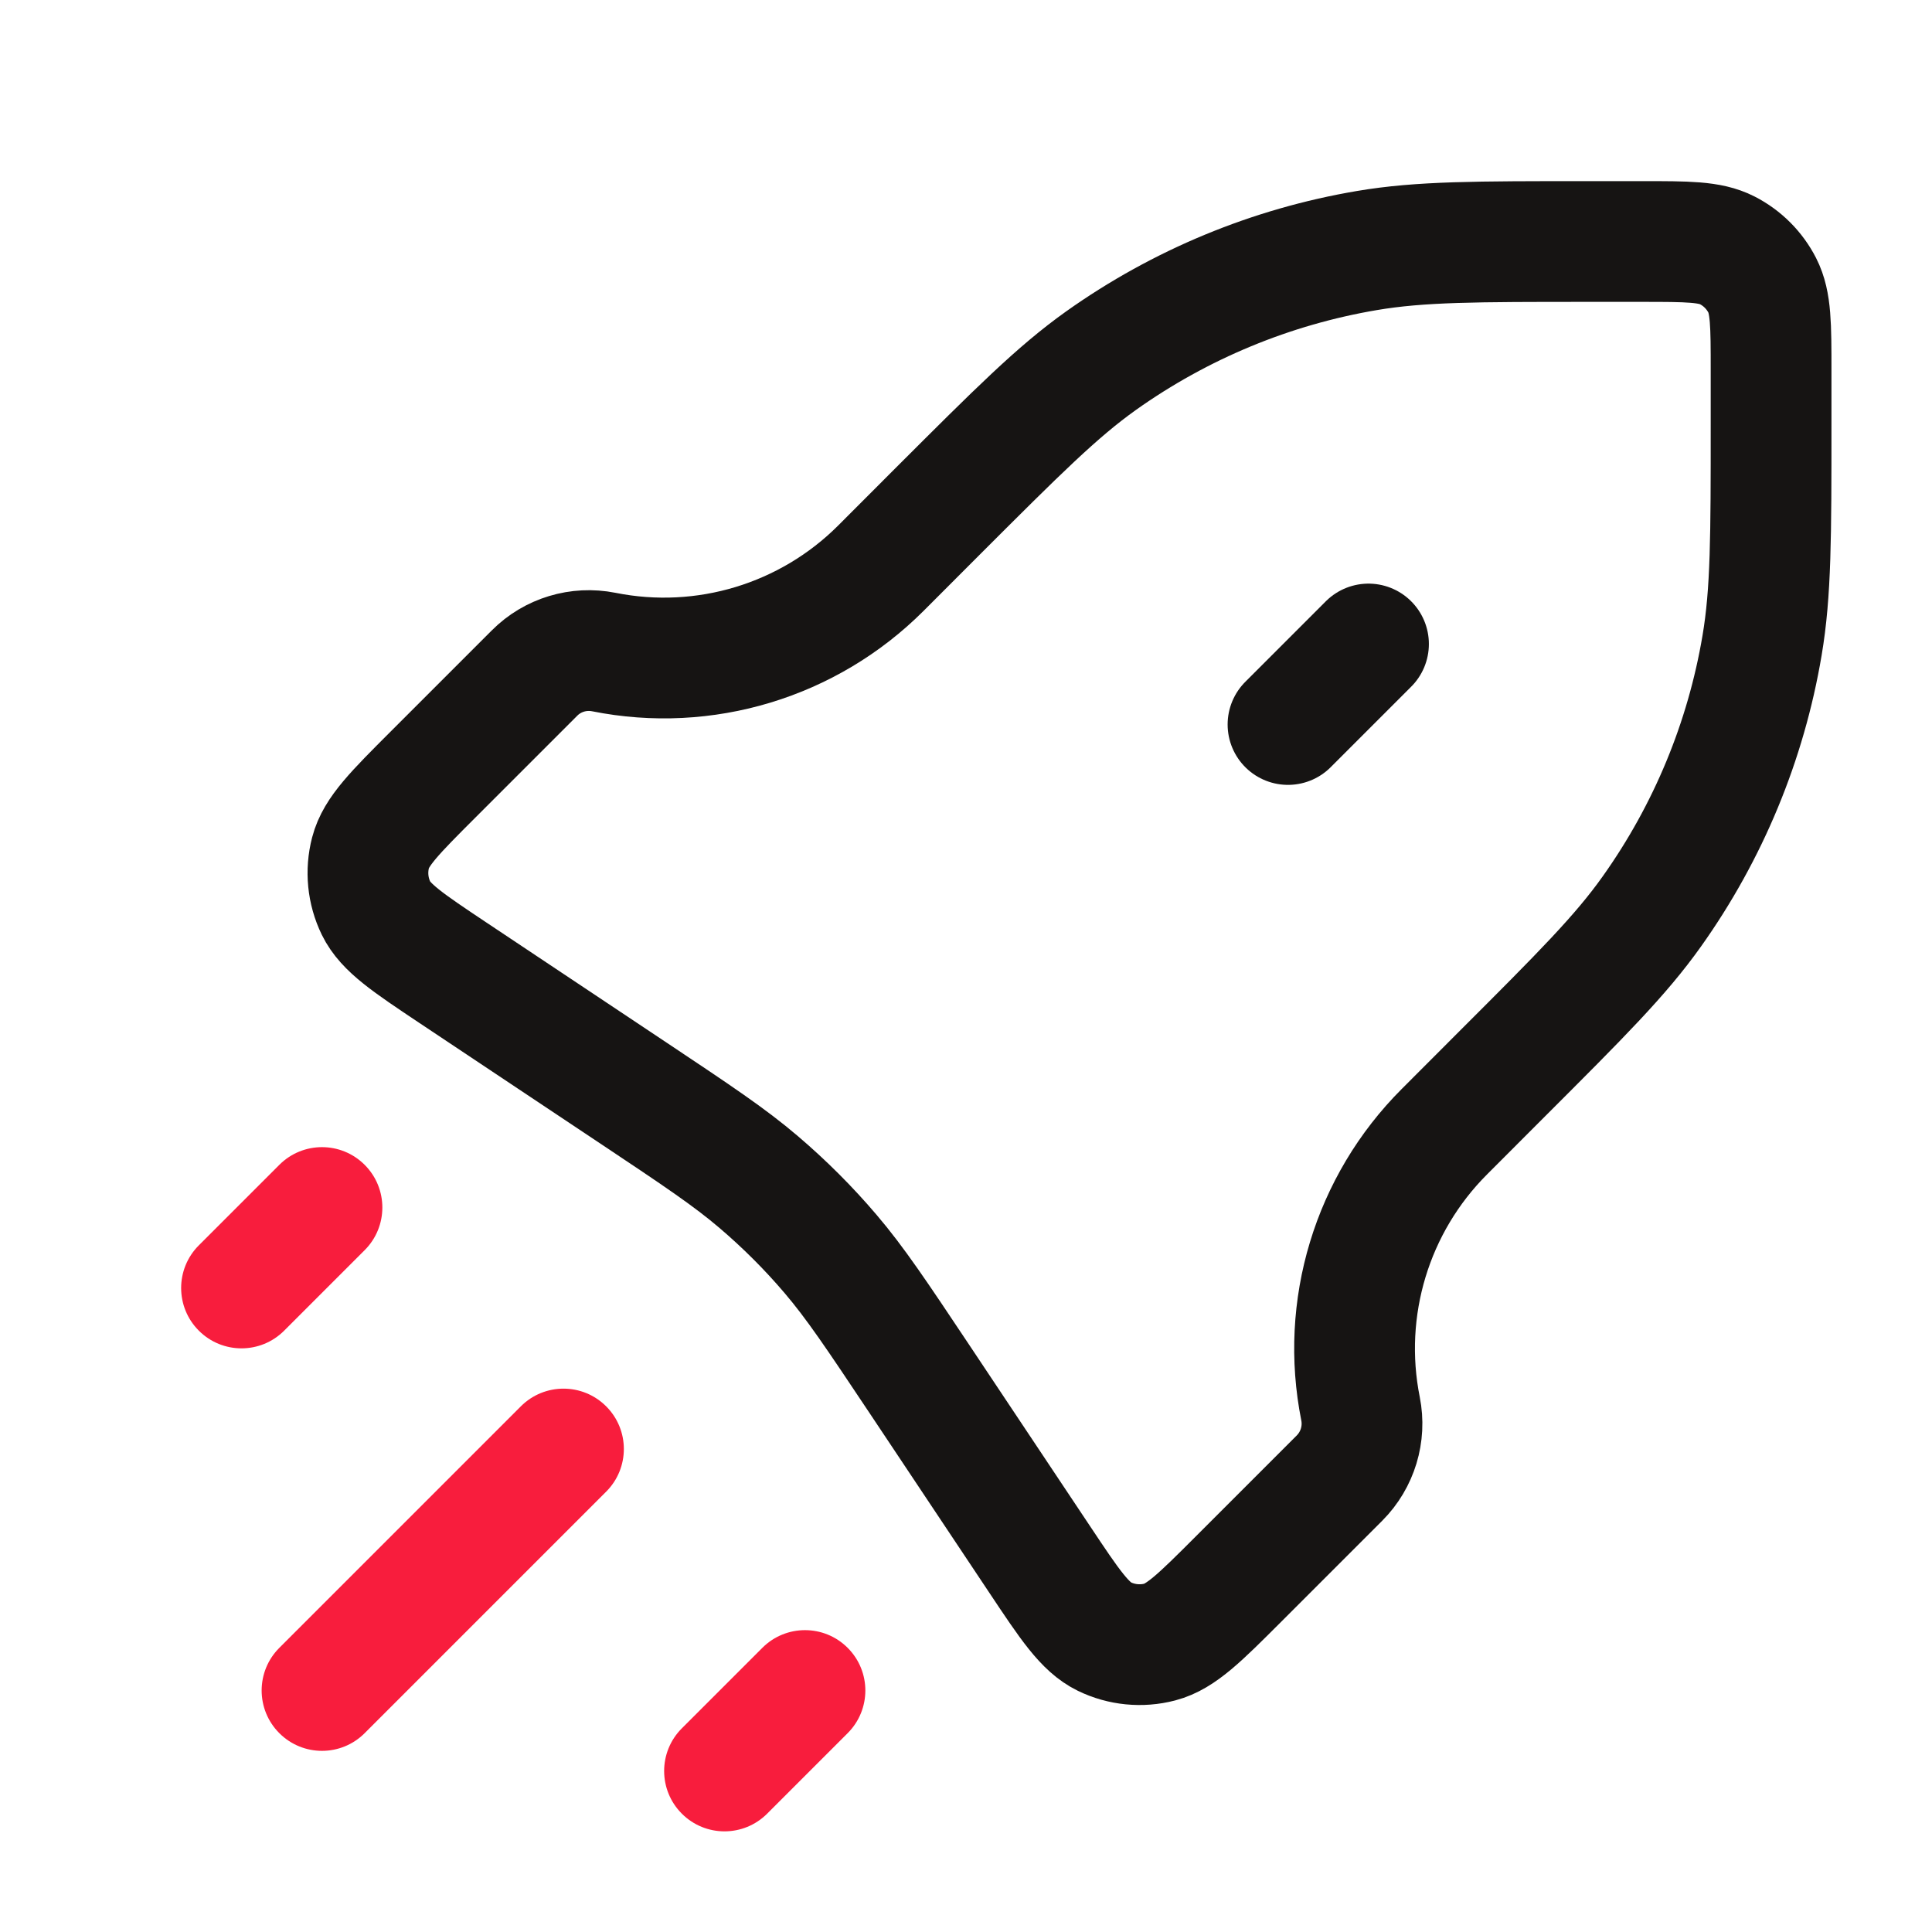
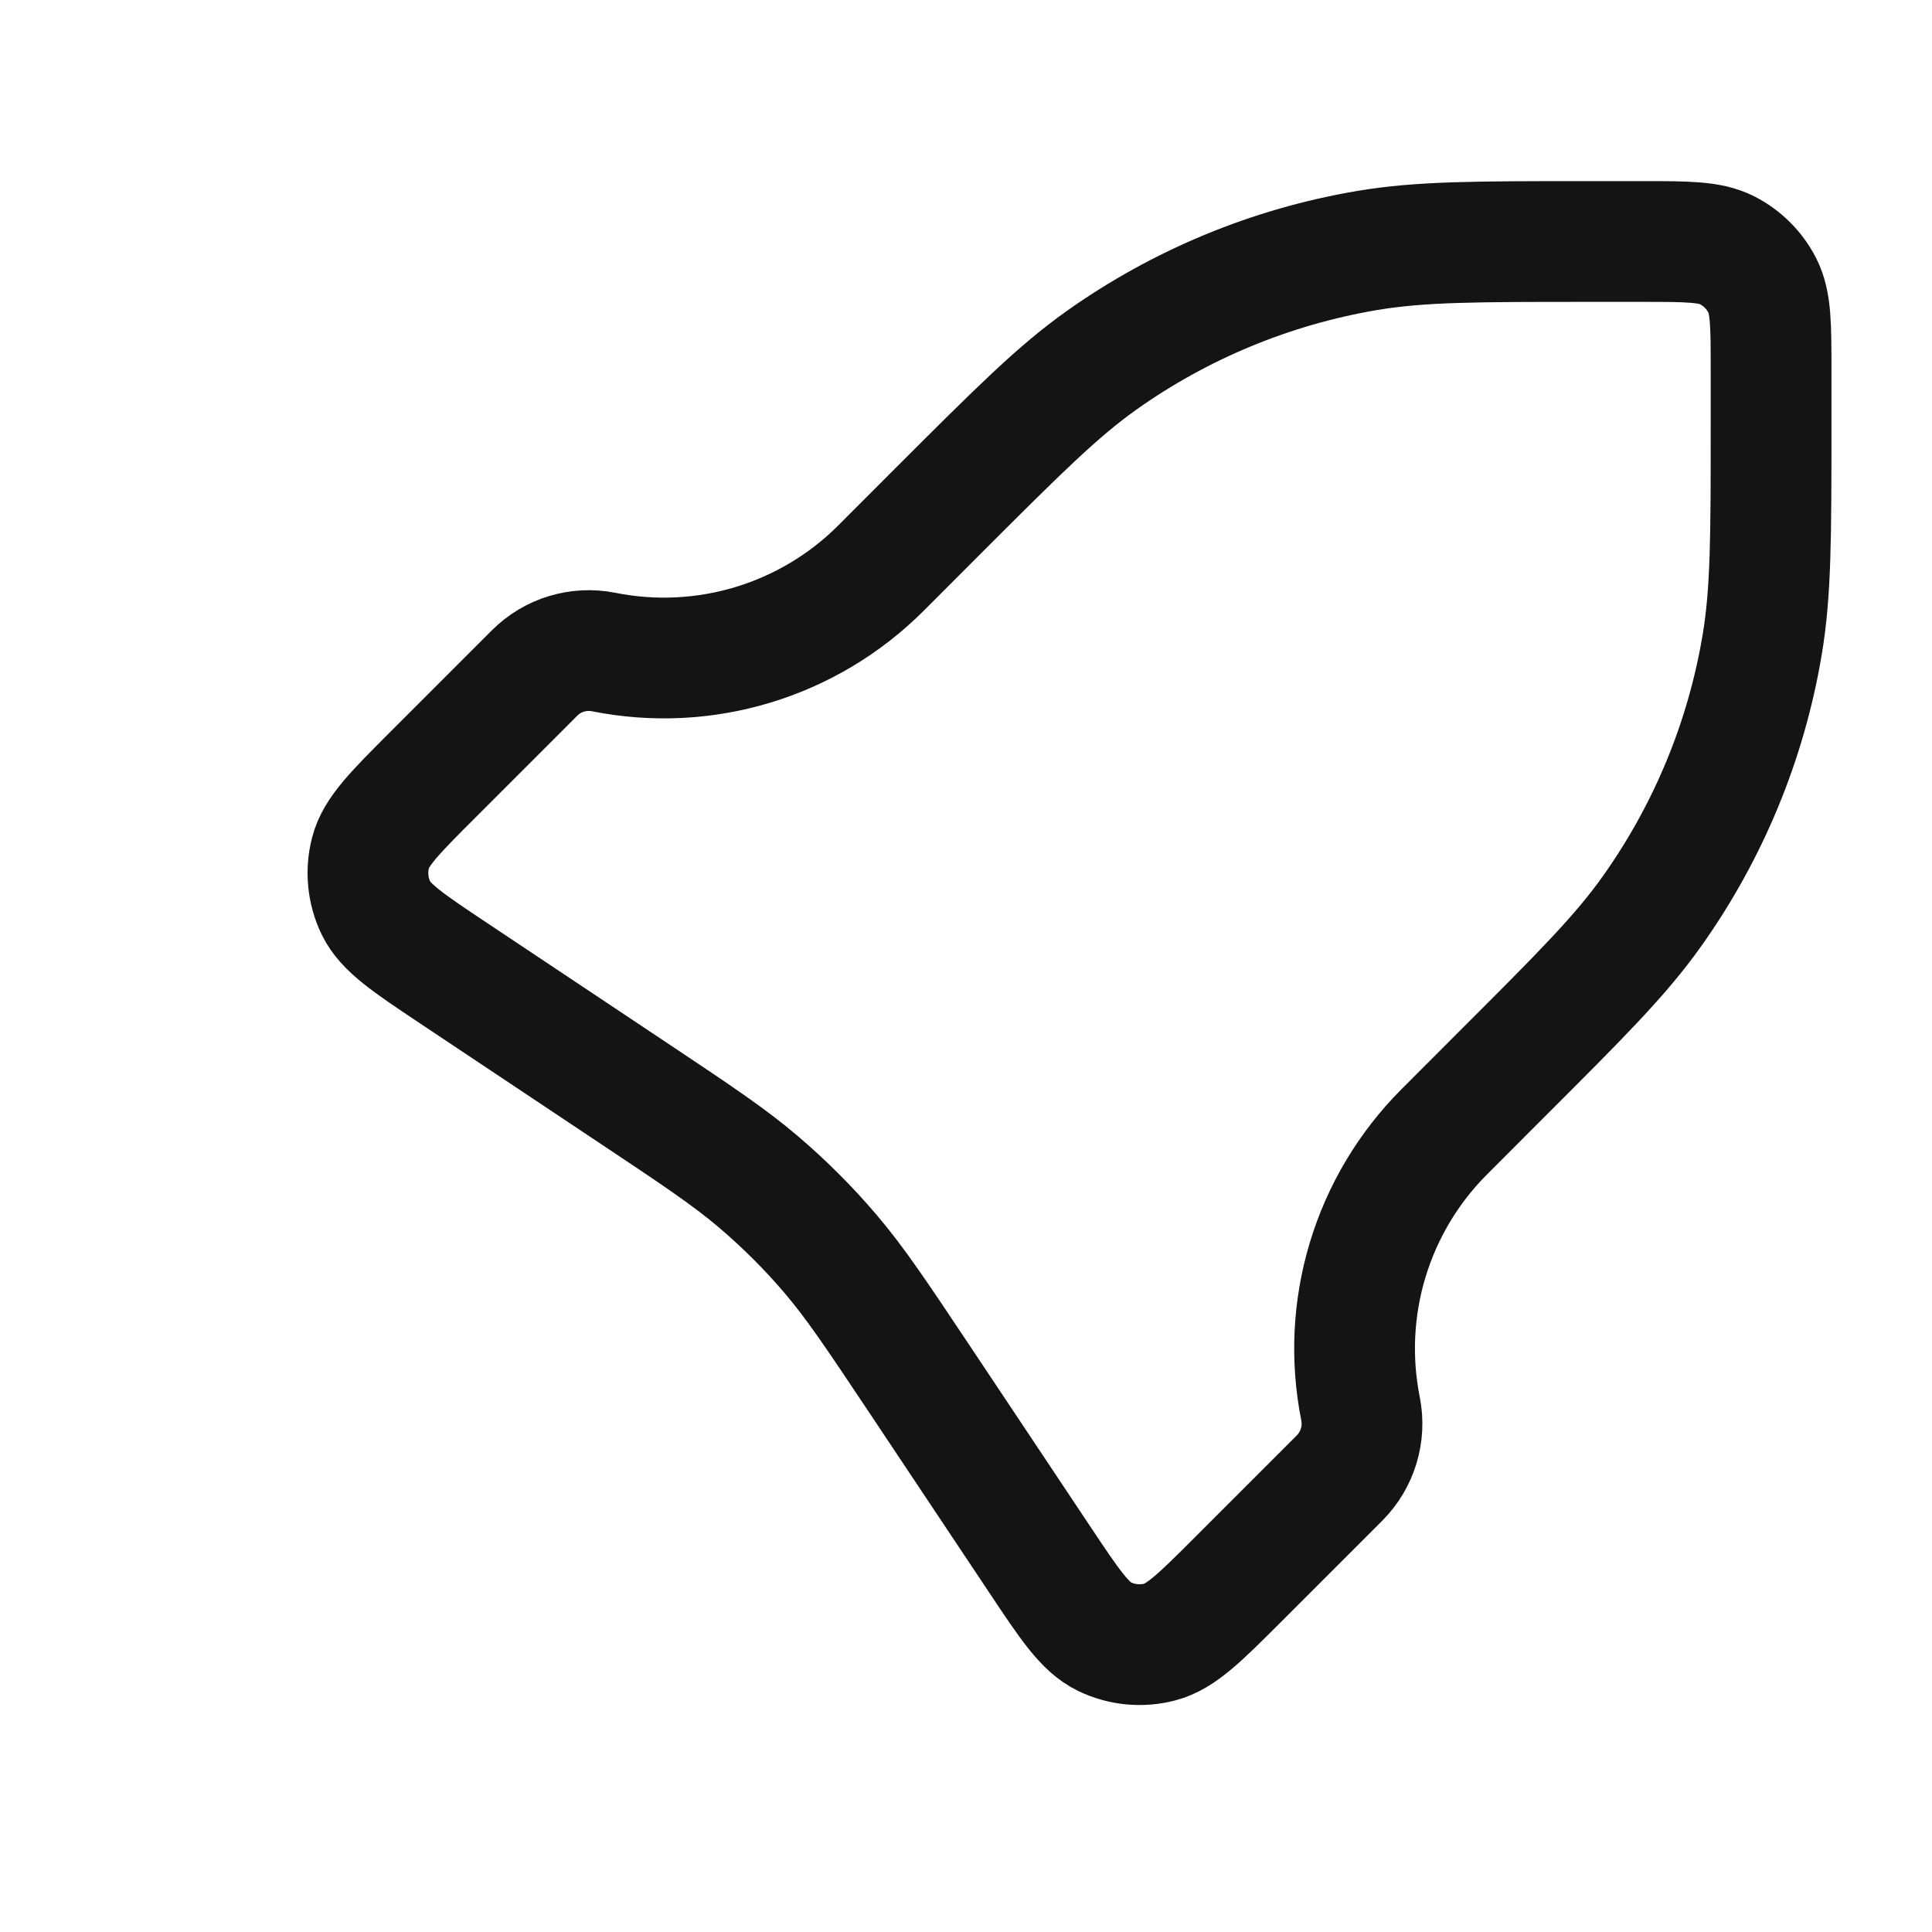
<svg xmlns="http://www.w3.org/2000/svg" width="24" height="24" viewBox="0 0 24 24" fill="none">
-   <path fill-rule="evenodd" clip-rule="evenodd" d="M4.53 15.53C4.823 15.237 4.823 14.763 4.53 14.47C4.237 14.177 3.763 14.177 3.47 14.47L2.47 15.47C2.177 15.763 2.177 16.237 2.47 16.53C2.763 16.823 3.237 16.823 3.53 16.53L4.53 15.53ZM7.53 17.47C7.823 17.763 7.823 18.237 7.53 18.53L4.53 21.53C4.237 21.823 3.763 21.823 3.47 21.53C3.177 21.237 3.177 20.763 3.47 20.47L6.47 17.47C6.763 17.177 7.237 17.177 7.53 17.47ZM10.53 20.47C10.823 20.763 10.823 21.237 10.53 21.53L9.53 22.53C9.237 22.823 8.763 22.823 8.47 22.53C8.177 22.237 8.177 21.763 8.47 21.47L9.47 20.47C9.763 20.177 10.237 20.177 10.53 20.47Z" fill="#F81D3D" />
  <path d="M6.64 8.361C6.865 8.135 7.188 8.038 7.501 8.1C8.75 8.35 10.042 7.959 10.943 7.058L11.659 6.341C12.641 5.36 13.132 4.869 13.678 4.48C14.662 3.781 15.792 3.313 16.982 3.112C17.644 3 18.338 3 19.726 3H20.401C20.961 3 21.241 3 21.455 3.109C21.643 3.205 21.796 3.358 21.892 3.546C22.001 3.76 22.001 4.04 22.001 4.6V5.275C22.001 6.663 22.001 7.357 21.889 8.018C21.688 9.209 21.22 10.338 20.52 11.322C20.132 11.869 19.641 12.36 18.659 13.341L17.943 14.058C17.042 14.959 16.651 16.25 16.901 17.5C16.963 17.812 16.865 18.135 16.64 18.361L15.381 19.62C14.908 20.093 14.671 20.329 14.408 20.398C14.178 20.458 13.933 20.434 13.719 20.33C13.475 20.211 13.289 19.933 12.918 19.376L11.421 17.13C10.89 16.334 10.625 15.937 10.317 15.576C10.044 15.255 9.745 14.957 9.425 14.684C9.064 14.376 8.666 14.11 7.871 13.58L5.625 12.083C5.068 11.711 4.79 11.526 4.671 11.282C4.567 11.067 4.543 10.823 4.603 10.592C4.671 10.329 4.908 10.093 5.381 9.62L6.64 8.361Z" stroke="#161413" stroke-width="1.5" stroke-linecap="round" stroke-linejoin="round" />
-   <path d="M16 9L17 8" stroke="#161413" stroke-width="1.5" stroke-linecap="round" stroke-linejoin="round" />
</svg>